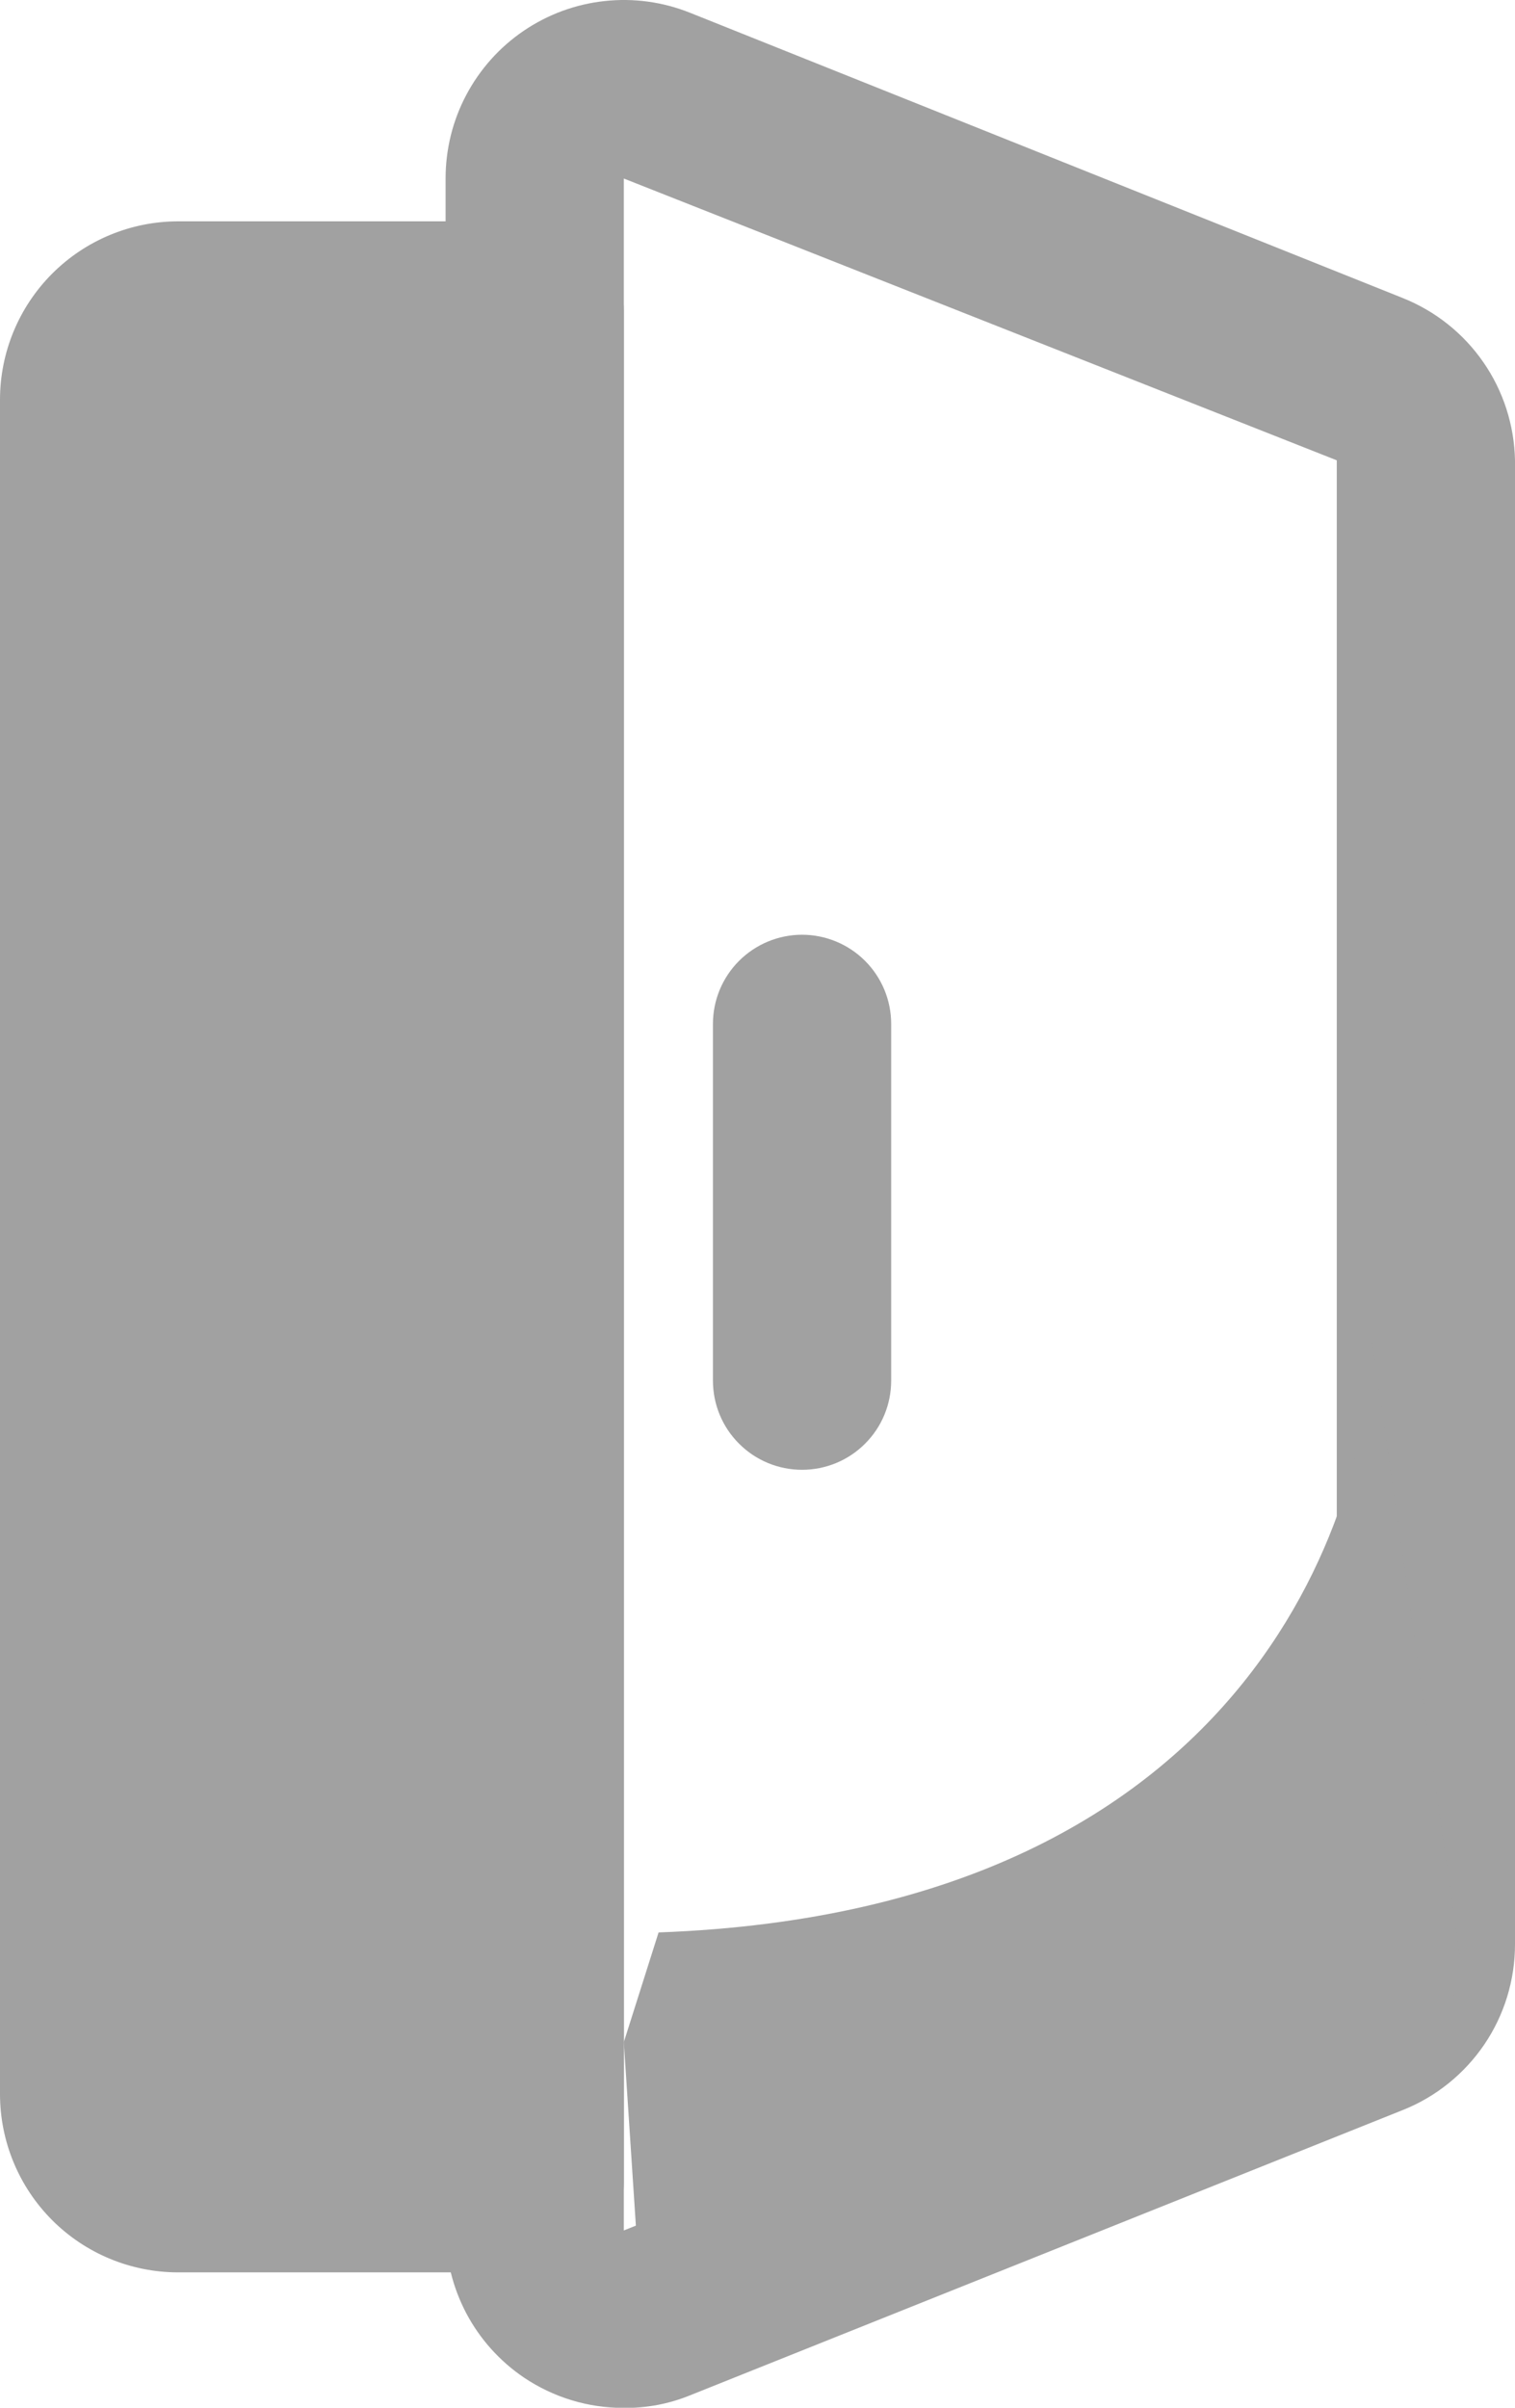
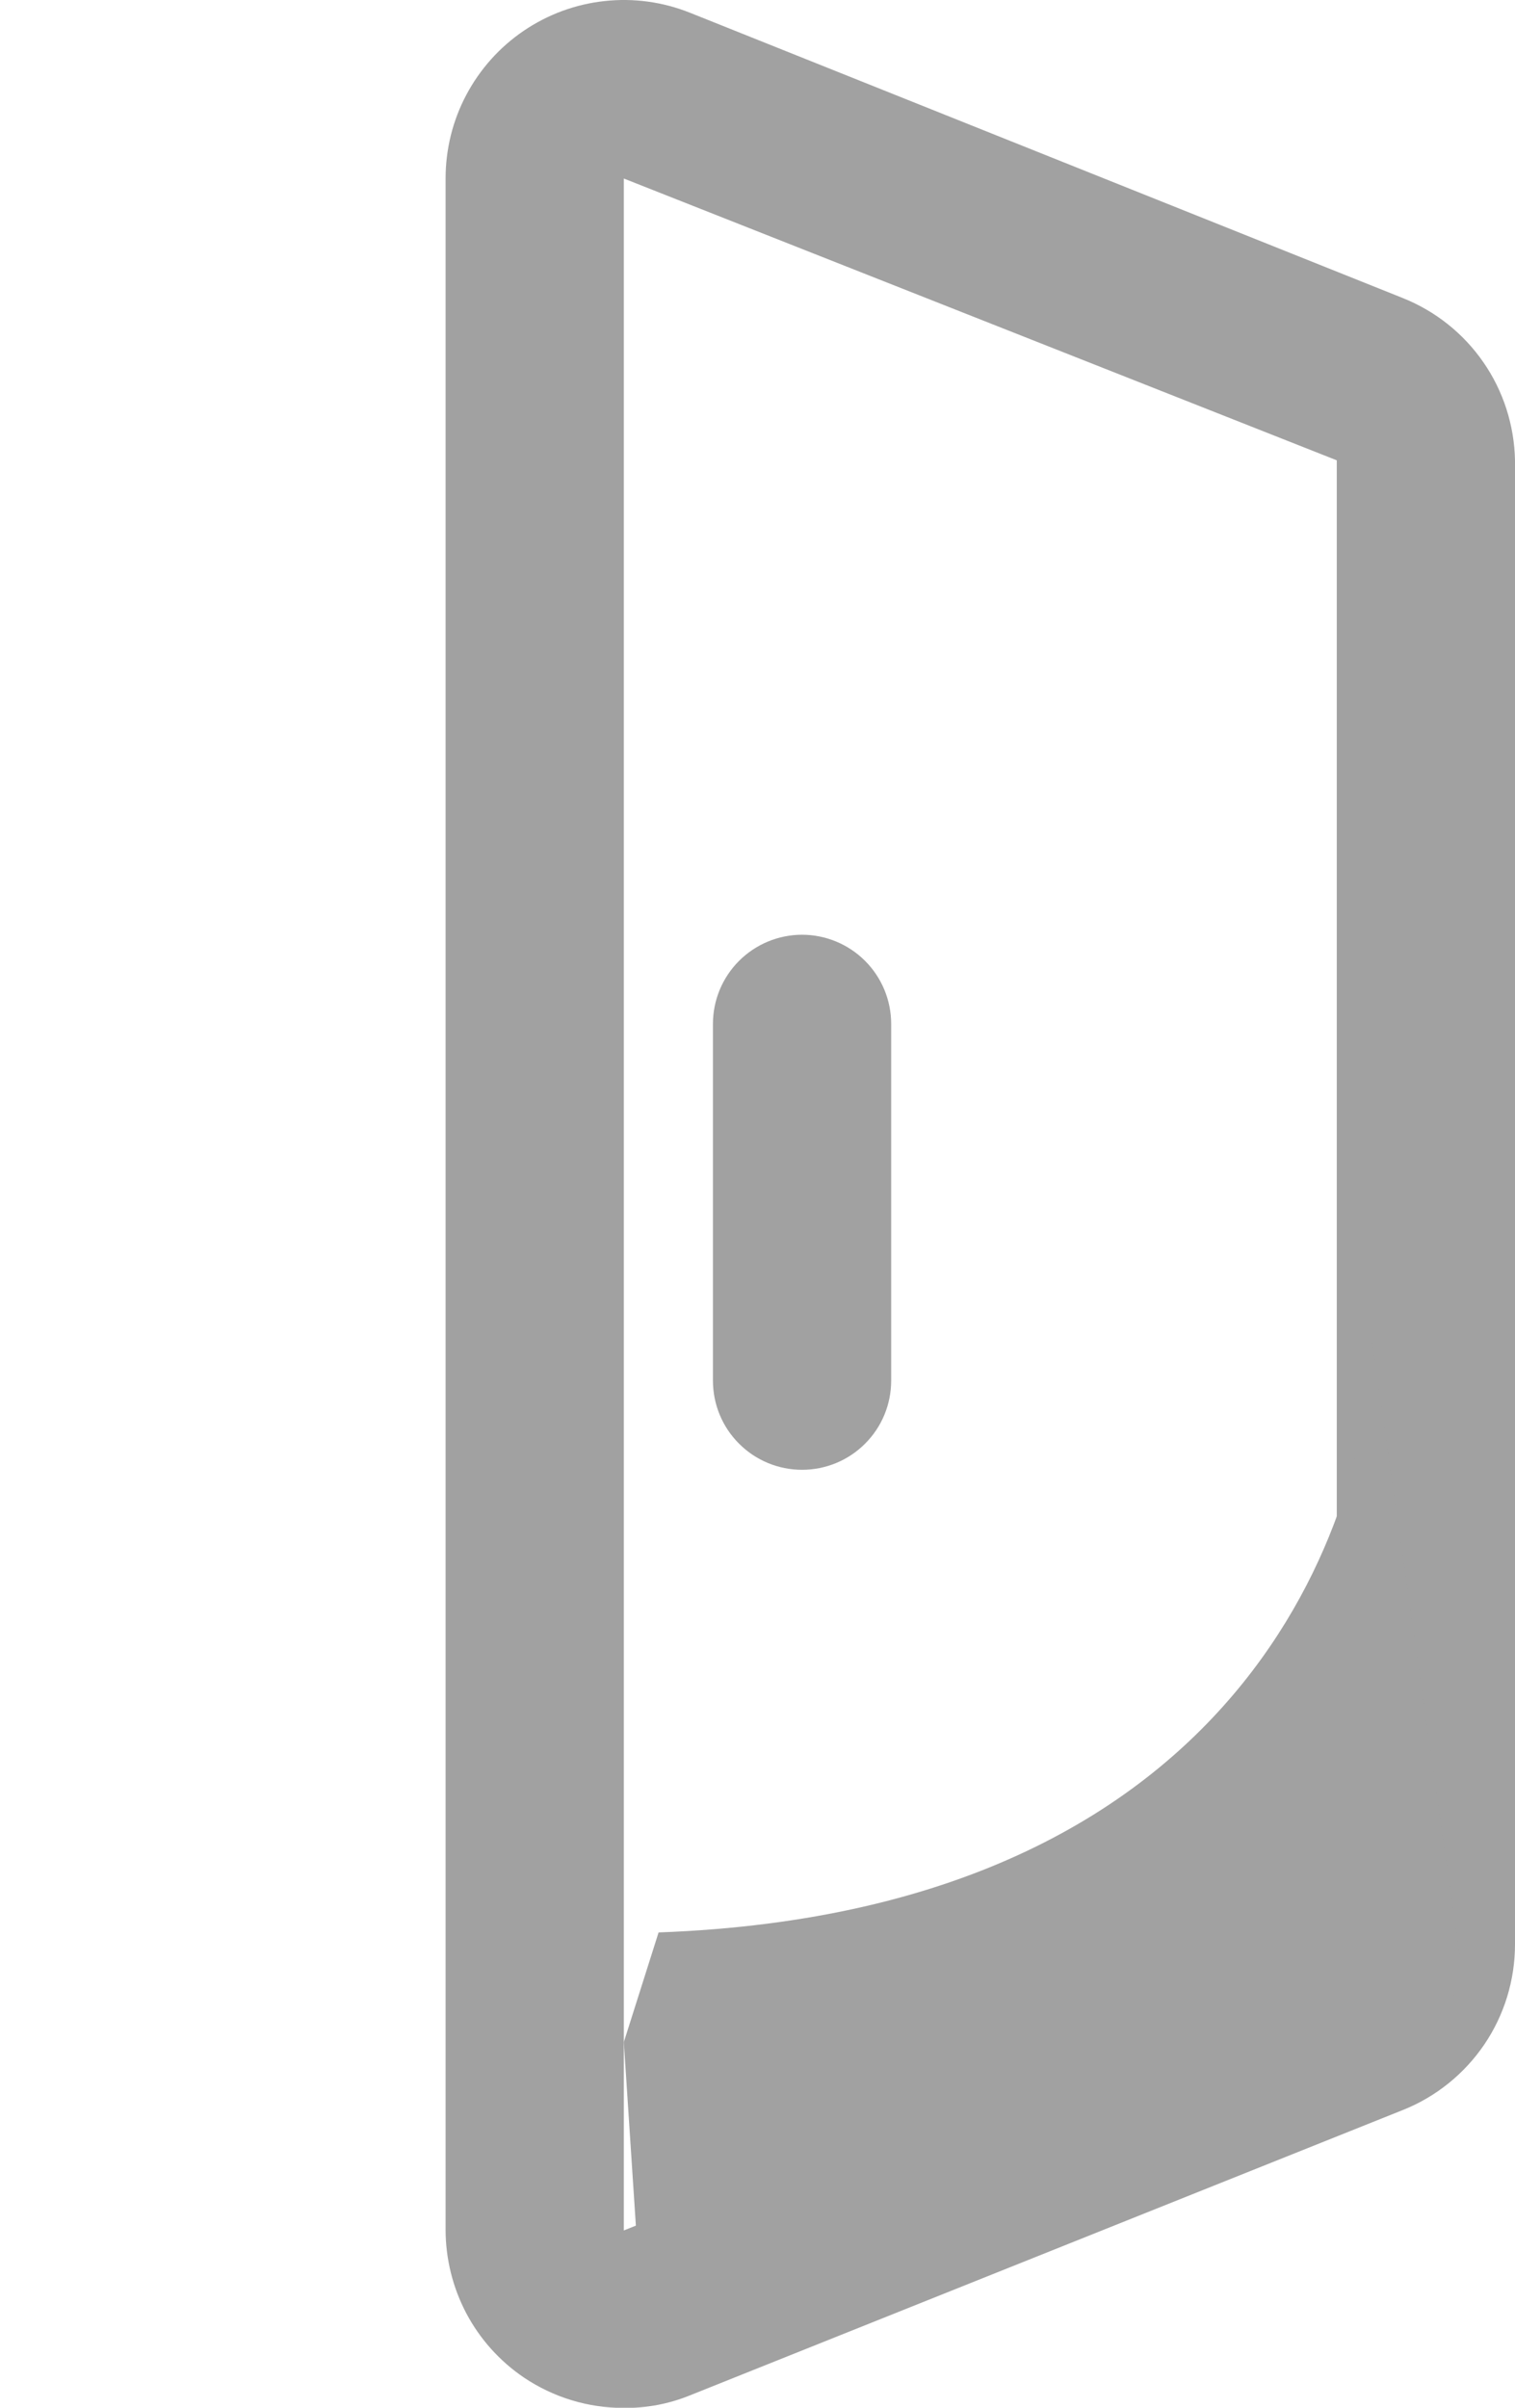
<svg xmlns="http://www.w3.org/2000/svg" width="17" height="27" viewBox="0 0 17 27" fill="none">
  <path d="M7 27.002C6.601 27.003 6.211 26.884 5.88 26.662C5.609 26.479 5.386 26.231 5.233 25.942C5.08 25.652 5 25.329 5 25.002V2.002C5 1.675 5.079 1.353 5.232 1.065C5.385 0.776 5.606 0.529 5.877 0.345C6.147 0.162 6.458 0.047 6.783 0.012C7.108 -0.024 7.436 0.021 7.74 0.142L15.74 3.342C16.106 3.488 16.421 3.738 16.645 4.062C16.869 4.385 16.992 4.768 17 5.162V21.802C17 22.203 16.881 22.594 16.656 22.926C16.431 23.257 16.112 23.514 15.74 23.662L7.74 26.862C7.505 26.957 7.254 27.005 7 27.002ZM7 2.002V25.012L15 21.802V5.162L7 2.002Z" fill="#A1A1A1" />
  <path d="M9 16.482C8.735 16.482 8.48 16.377 8.293 16.189C8.105 16.002 8 15.748 8 15.482V11.482C8 11.217 8.105 10.963 8.293 10.775C8.48 10.588 8.735 10.482 9 10.482C9.265 10.482 9.52 10.588 9.707 10.775C9.895 10.963 10 11.217 10 11.482V15.482C10 15.748 9.895 16.002 9.707 16.189C9.52 16.377 9.265 16.482 9 16.482Z" fill="#A1A1A1" />
-   <path d="M6 2.482H2C1.47 2.482 0.961 2.693 0.586 3.068C0.211 3.443 0 3.952 0 4.482V23.482C0 24.013 0.211 24.522 0.586 24.897C0.961 25.272 1.47 25.482 2 25.482H6C6.265 25.482 6.52 25.377 6.707 25.189C6.895 25.002 7 24.748 7 24.482V3.482C7 3.217 6.895 2.963 6.707 2.775C6.52 2.588 6.265 2.482 6 2.482Z" fill="#A1A1A1" />
  <path d="M7.39 21.67C14.22 21.42 15.39 16.67 15.39 15L16.39 22C16.39 22.2 16.33 22.396 16.218 22.562C16.106 22.728 15.946 22.856 15.76 22.93L7.23 26.4L7 22.9L7.39 21.67Z" fill="#A1A1A1" />
</svg>